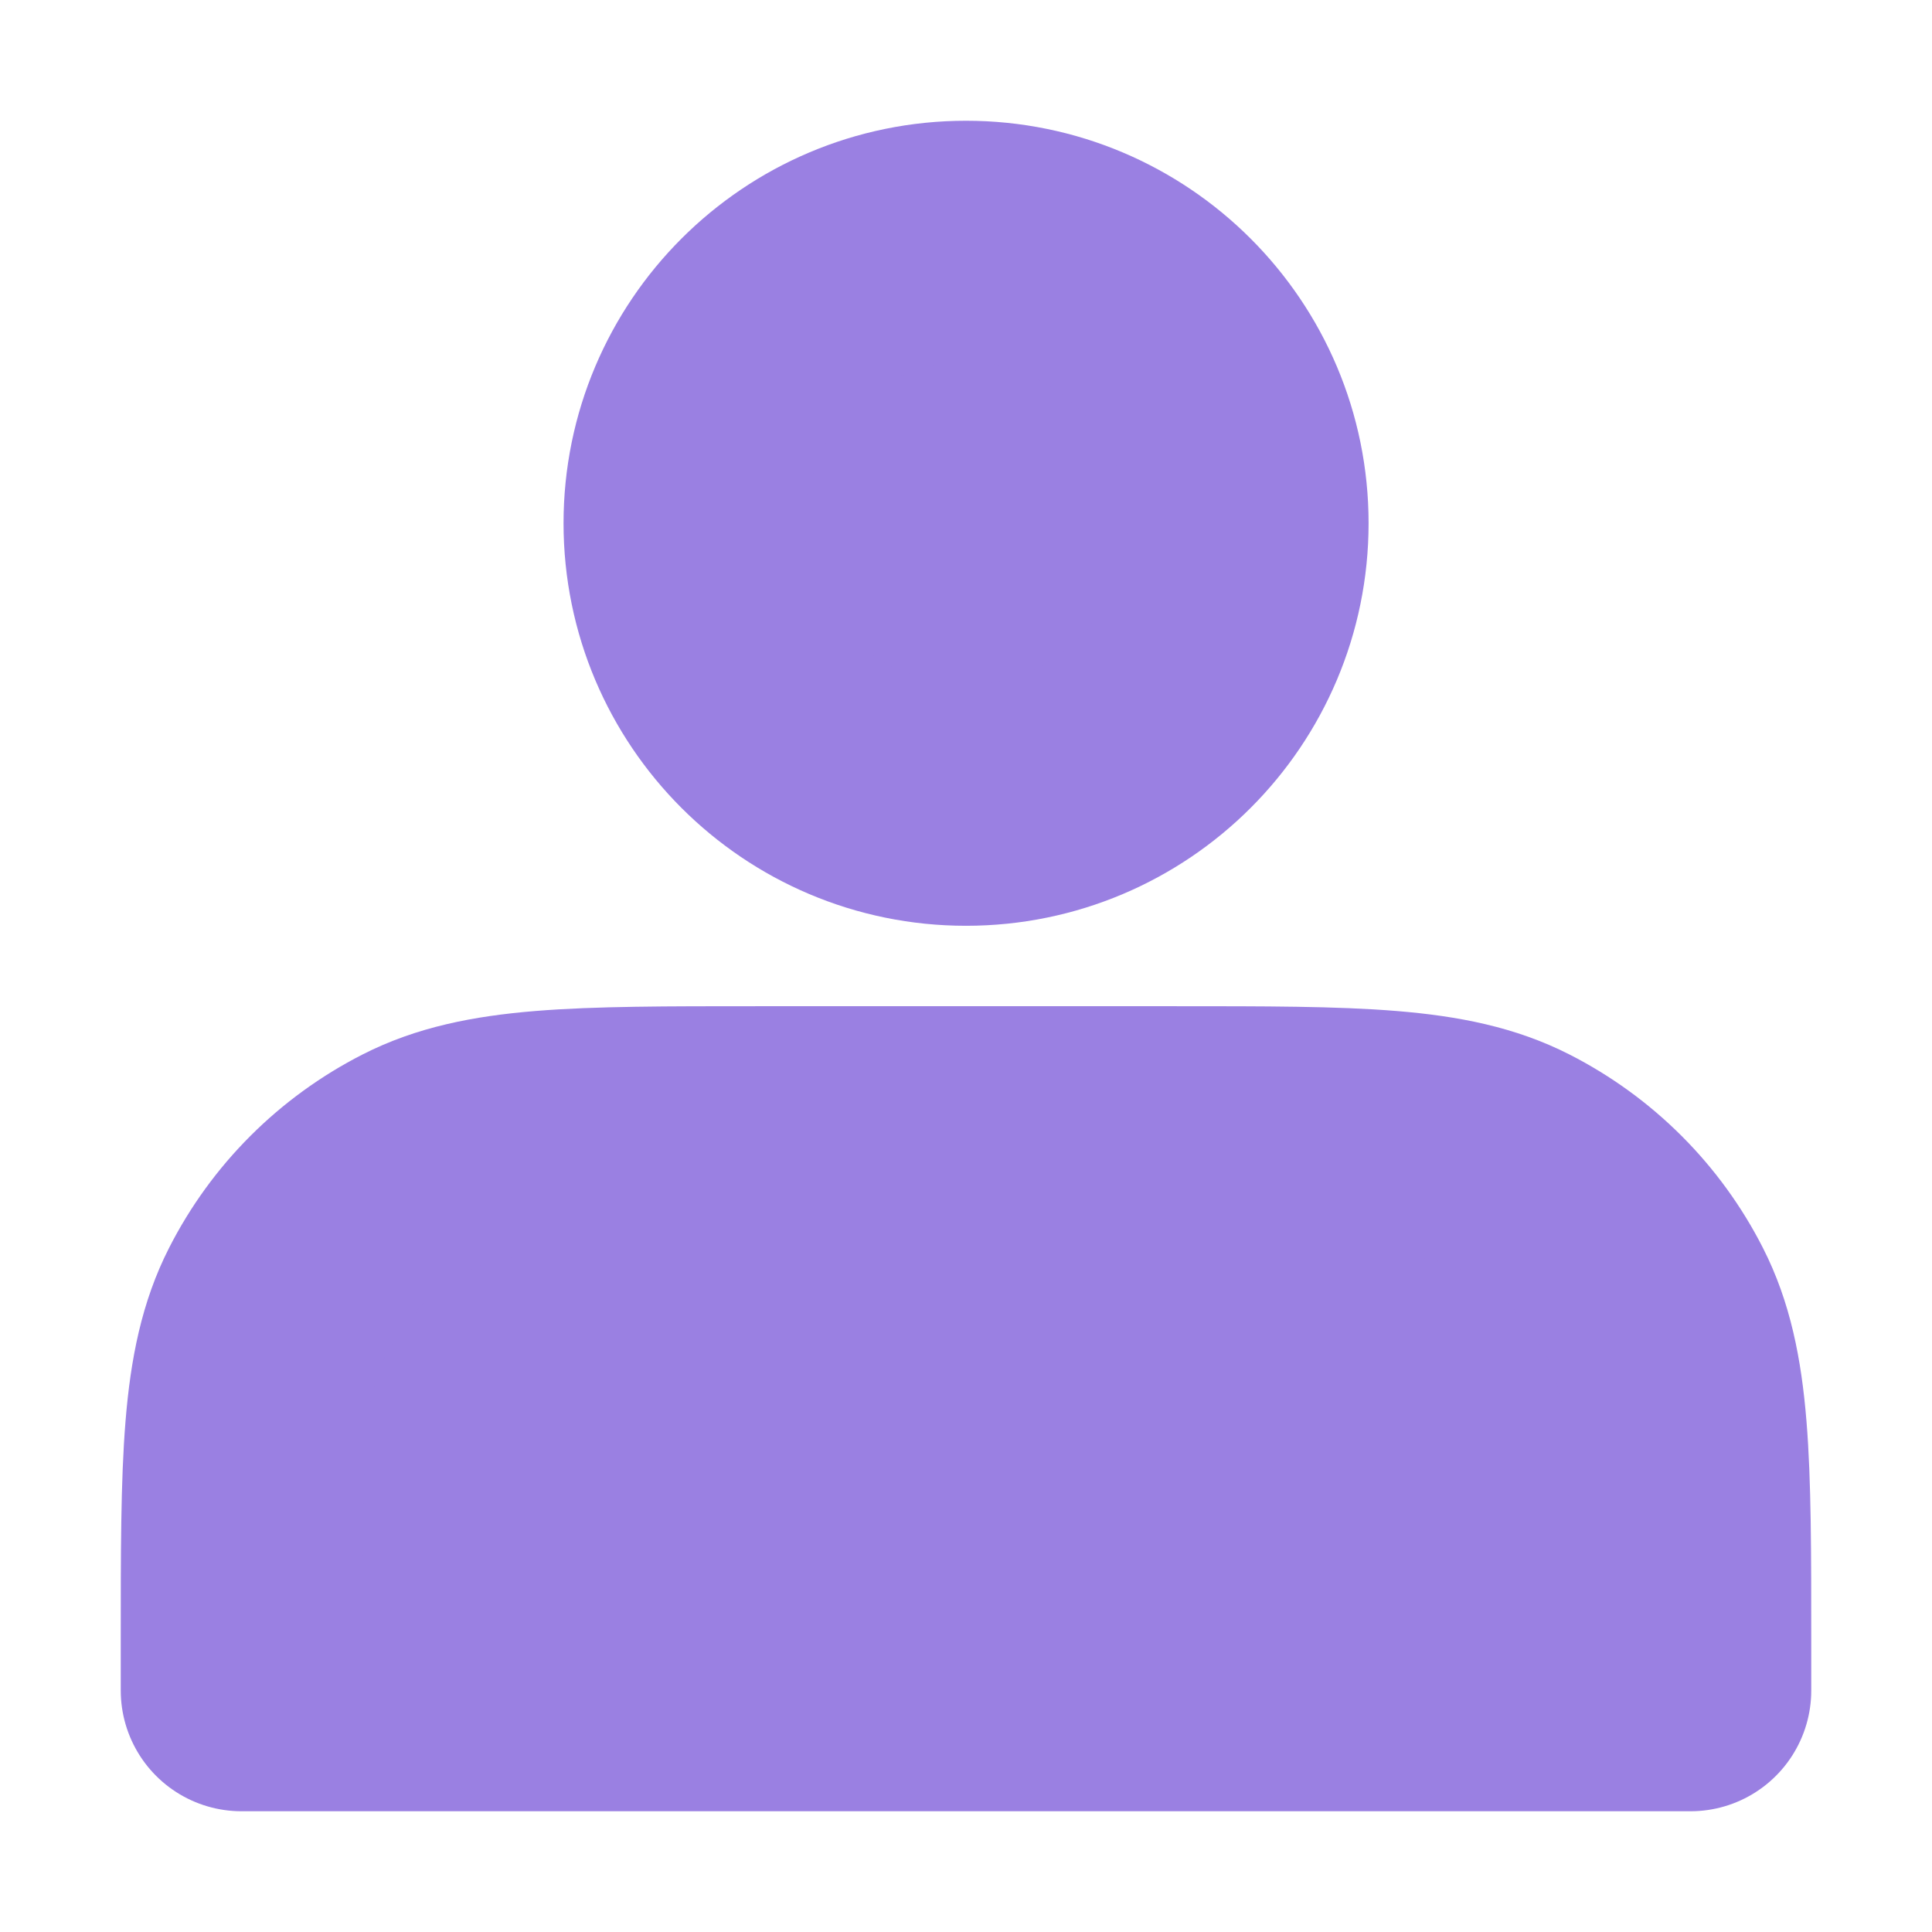
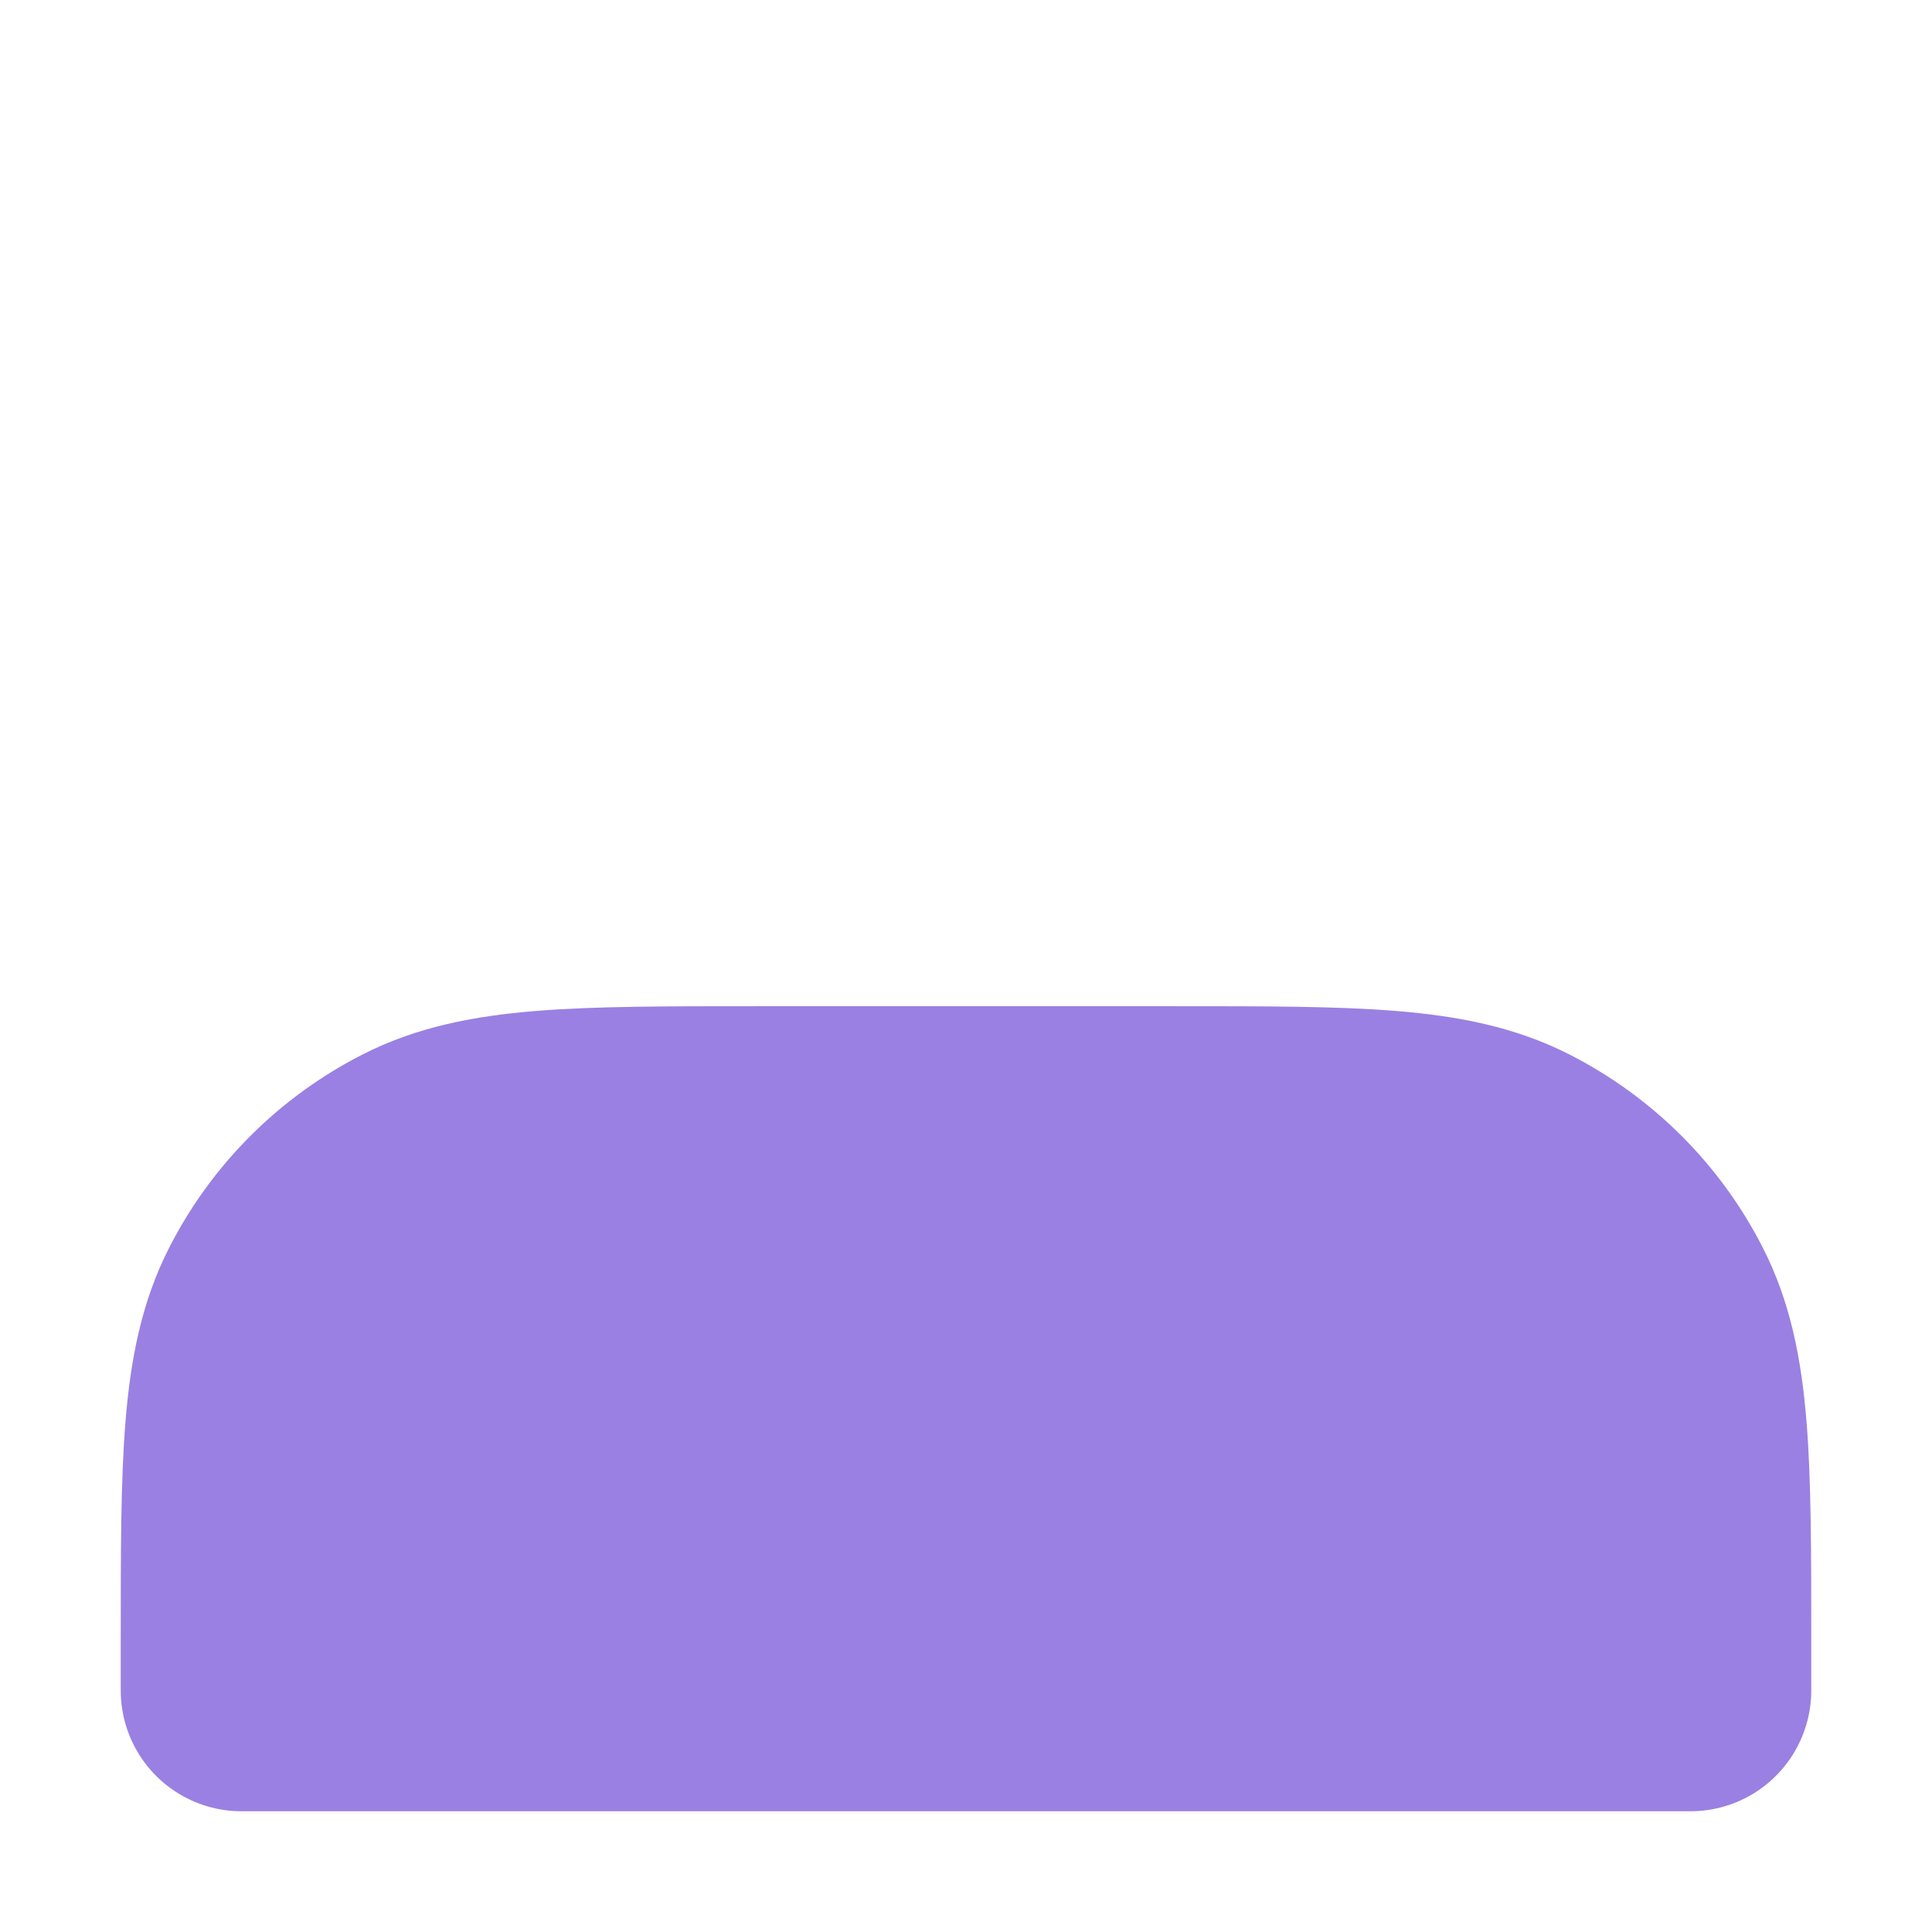
<svg xmlns="http://www.w3.org/2000/svg" width="16" height="16" viewBox="0 0 16 16" fill="none">
-   <path d="M8 6.667C9.289 6.667 10.334 5.622 10.334 4.333C10.334 3.045 9.289 2 8 2C6.712 2 5.667 3.045 5.667 4.333C5.667 5.622 6.712 6.667 8 6.667Z" fill="#9A80E2" stroke="#9A80E2" stroke-width="2" stroke-linecap="round" stroke-linejoin="round" />
  <path d="M2 13.6V14H14V13.6C14 12.107 14 11.36 13.709 10.789C13.454 10.287 13.046 9.88 12.544 9.624C11.973 9.333 11.227 9.333 9.733 9.333H6.267C4.773 9.333 4.026 9.333 3.456 9.624C2.954 9.88 2.546 10.287 2.291 10.789C2 11.36 2 12.107 2 13.6Z" fill="#9A80E2" stroke="#9A80E2" stroke-width="2" stroke-linecap="round" stroke-linejoin="round" />
</svg>